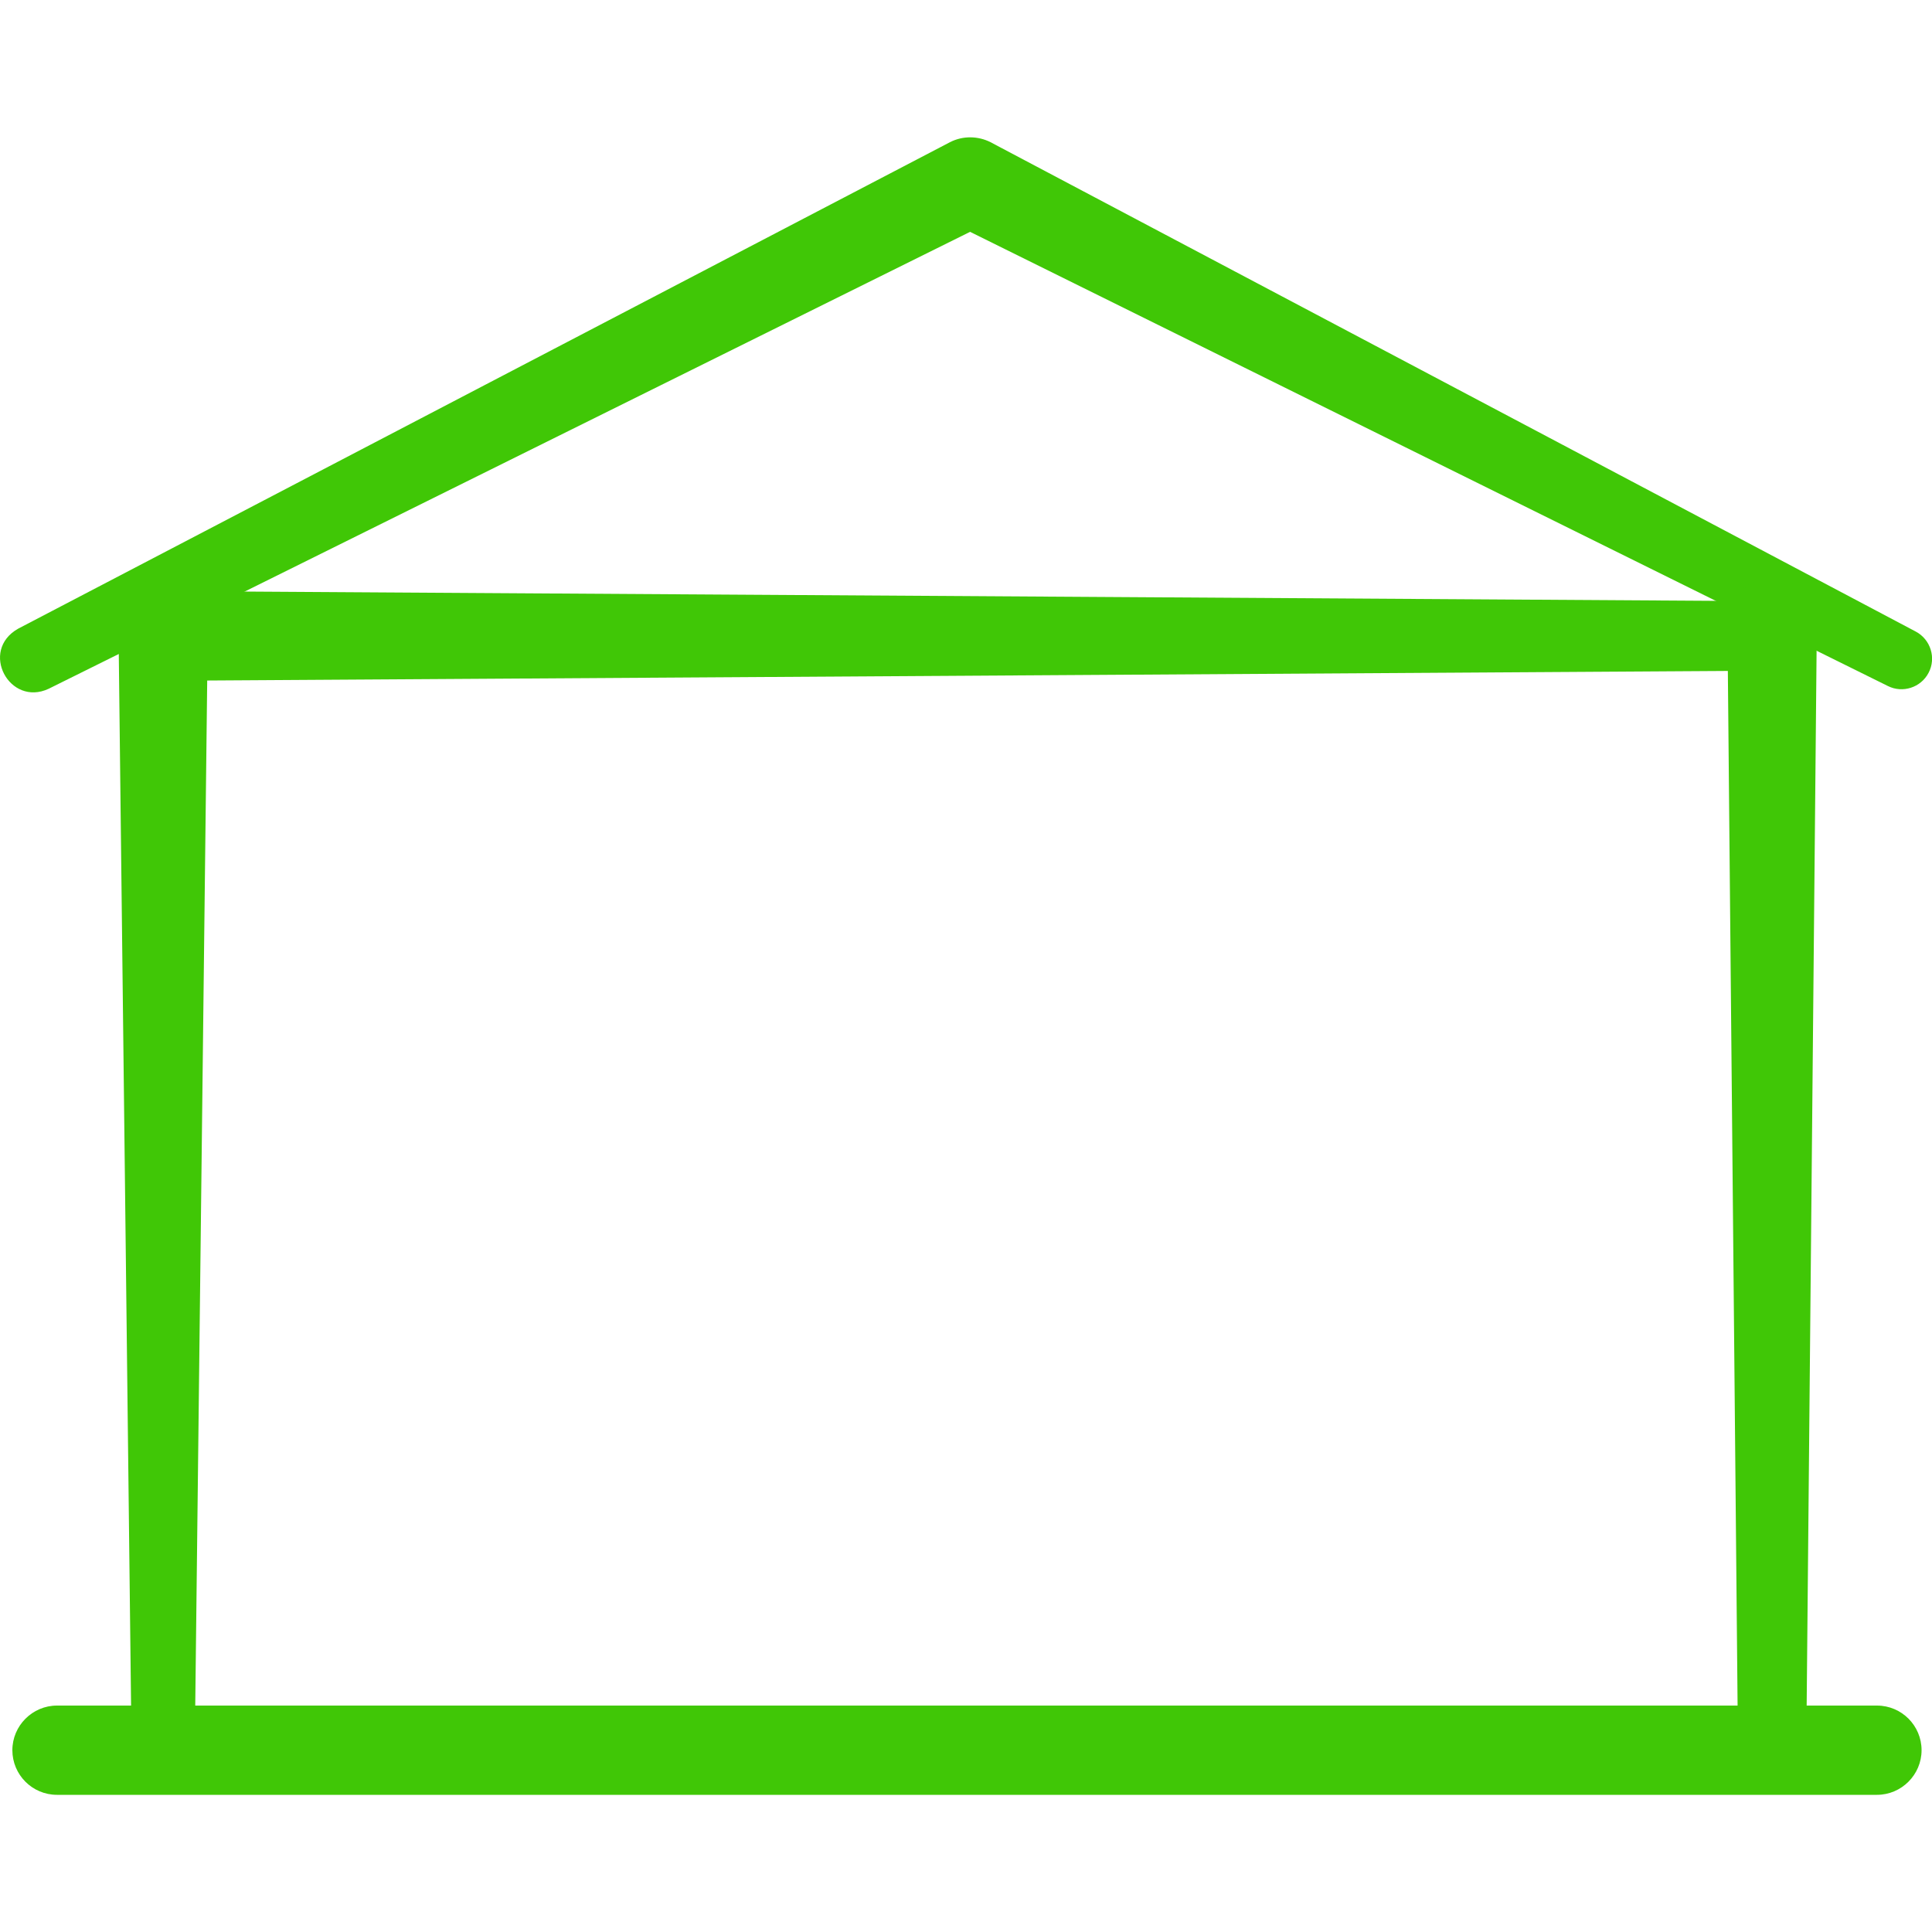
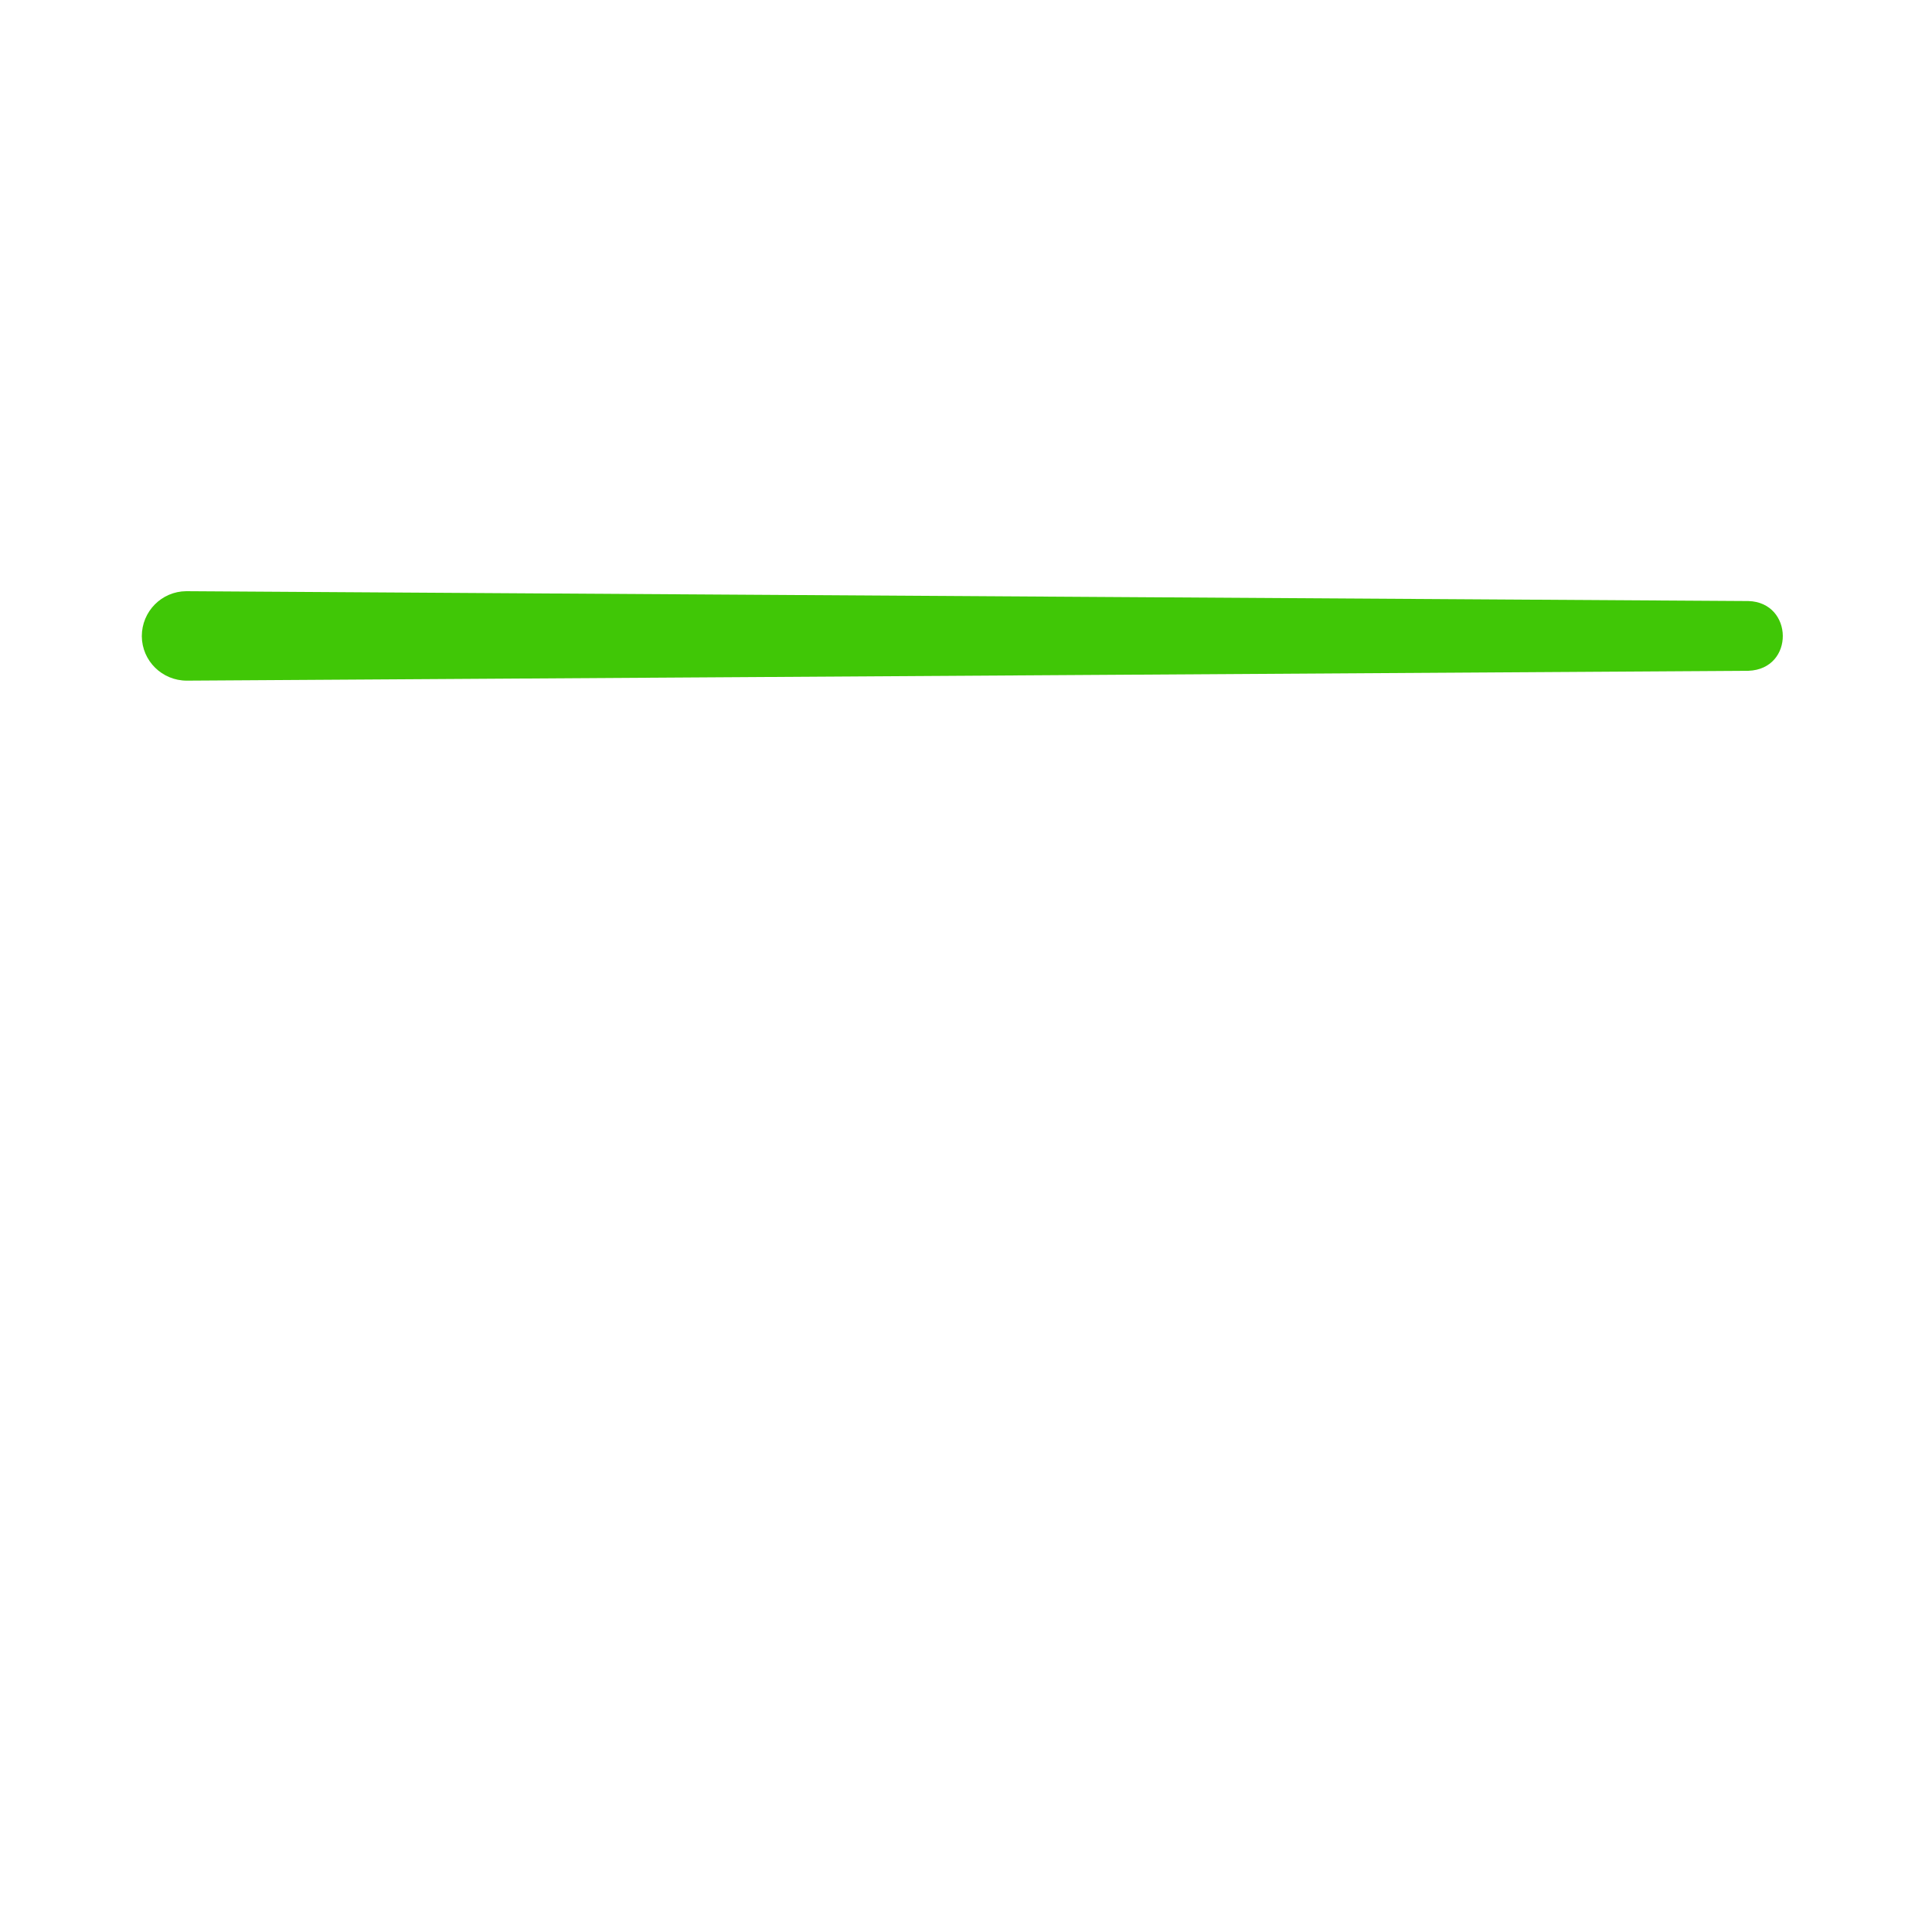
<svg xmlns="http://www.w3.org/2000/svg" id="Layer_1" data-name="Layer 1" viewBox="0 0 100 100">
  <defs>
    <style>
      .cls-1 {
        fill: #40c706;
      }
    </style>
  </defs>
-   <path class="cls-1" d="M97.15,92.9H2.95c-1.28,0-2.31-1.04-2.31-2.31s1.04-2.31,2.31-2.31h94.2c1.28,0,2.31,1.04,2.31,2.31s-1.04,2.31-2.31,2.31Z" />
-   <path class="cls-1" d="M.94,32.54S49.16,7.36,49.17,7.36c.68-.35,1.47-.32,2.1,0l47.89,25.33c.77.41,1.07,1.37.66,2.14-.4.76-1.34,1.06-2.1.68L49.16,11.48h2.1S2.52,35.65,2.52,35.65c-2.03.95-3.6-1.97-1.58-3.11h0Z" />
-   <path class="cls-1" d="M6.8,89.62l-.67-57.35c.05-3.04,4.49-3.12,4.63-.05,0,.03-.67,57.36-.67,57.41-.08,2.12-3.19,2.16-3.28,0h0Z" />
-   <path class="cls-1" d="M89.95,89.62l-.54-57.35c.06-3.04,4.5-3.11,4.63-.04,0,.02-.54,57.37-.54,57.4-.08,2.3-3.45,2.34-3.55,0h0Z" />
  <path class="cls-1" d="M90.5,34.72l-80.83.51c-1.28,0-2.32-1.02-2.33-2.3,0-1.28,1.02-2.32,2.3-2.33,0,0,80.85.51,80.86.51,2.34.07,2.4,3.52,0,3.61h0Z" />
</svg>